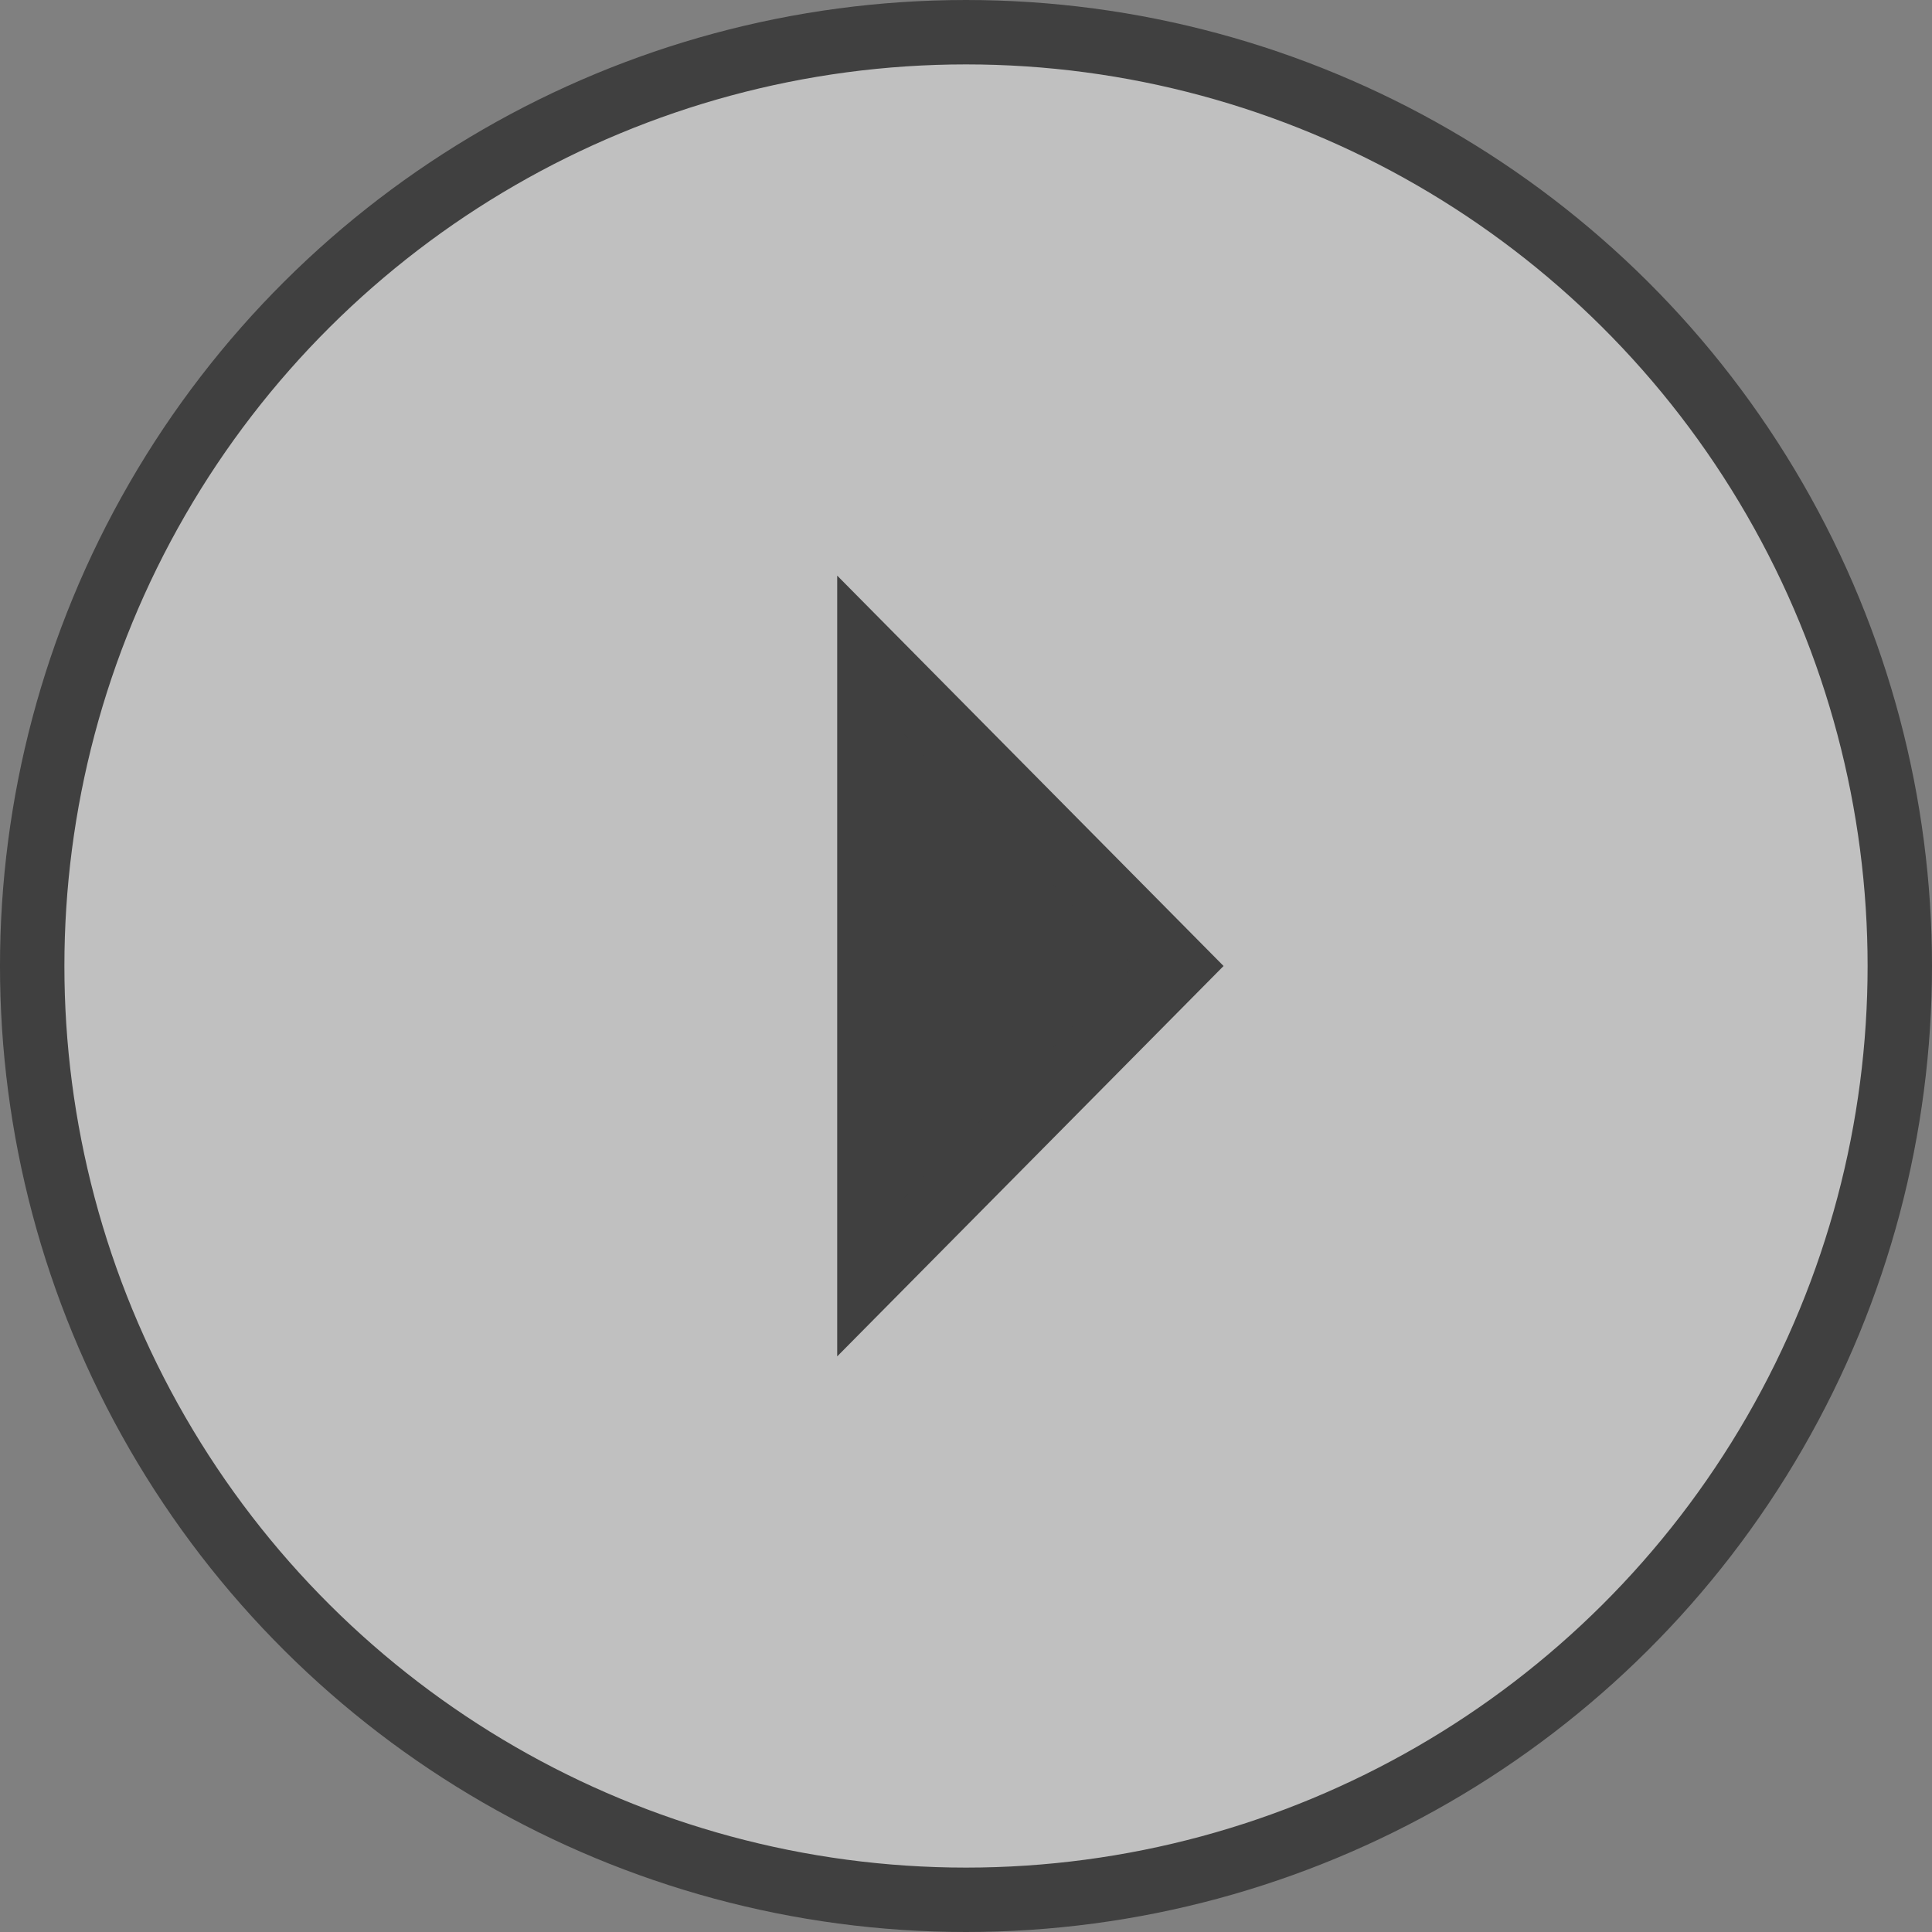
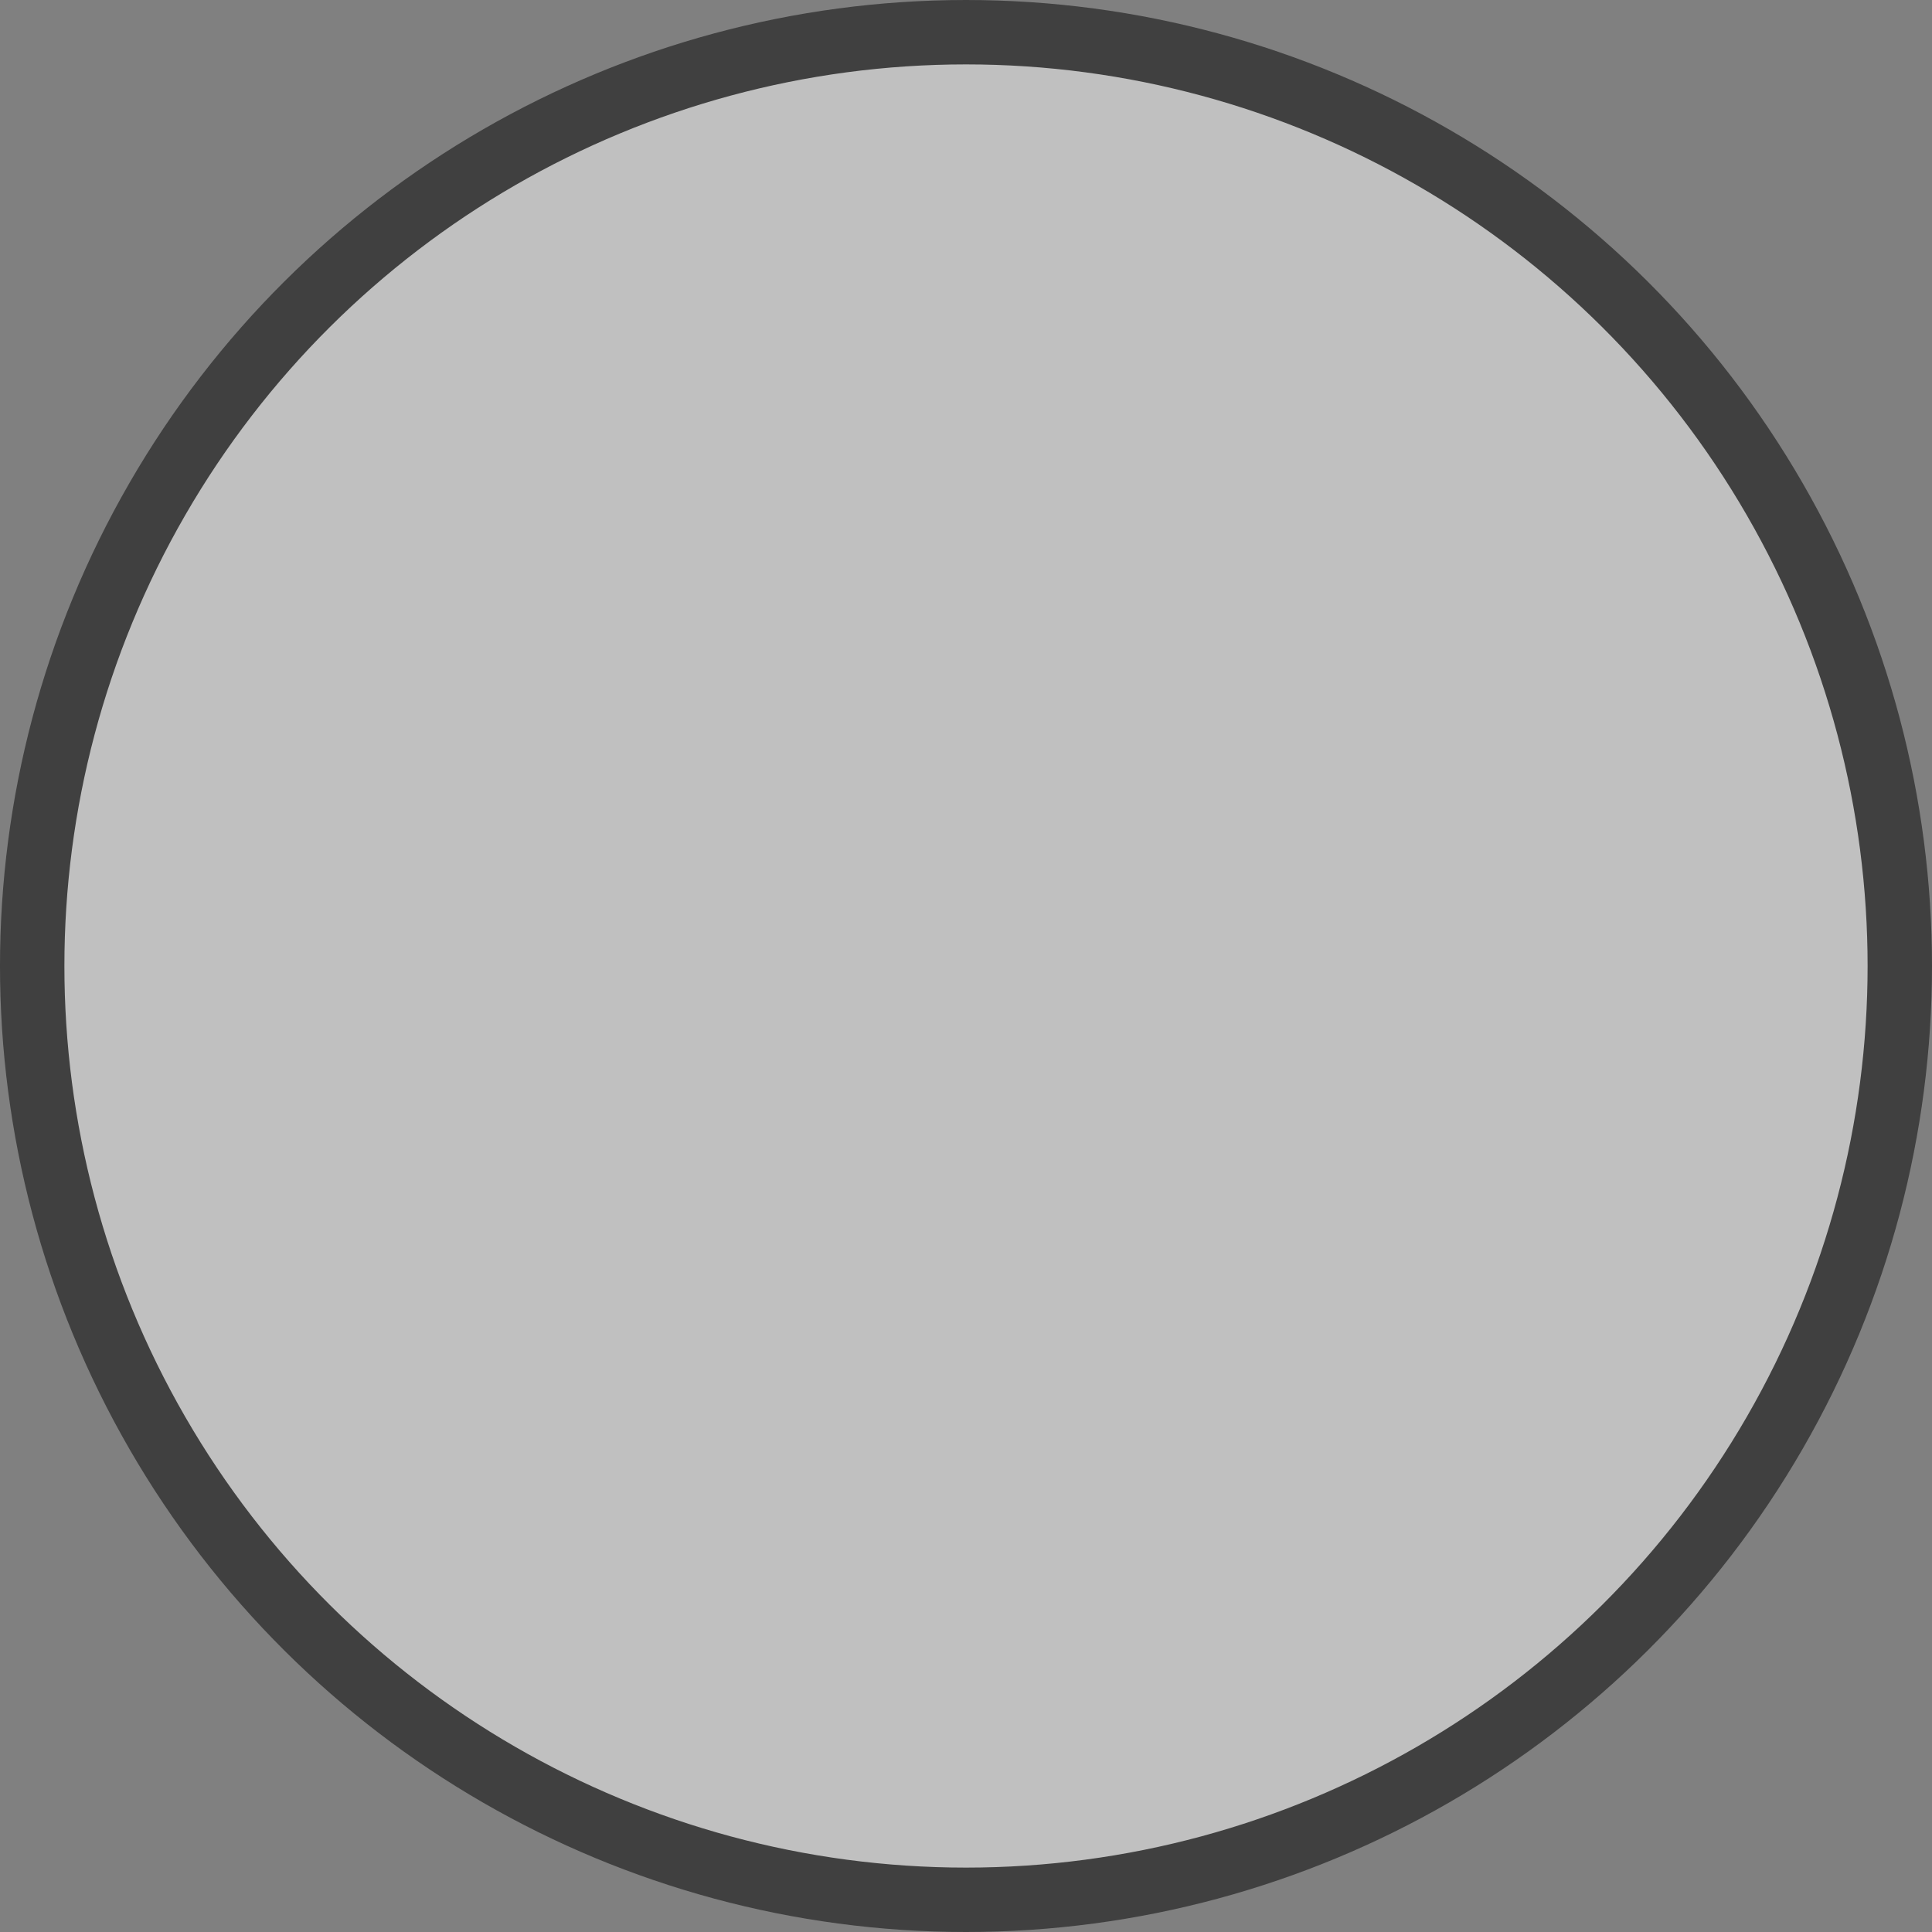
<svg xmlns="http://www.w3.org/2000/svg" width="15" height="15" viewBox="0 0 15 15" fill="none">
  <rect x="0" y="0" width="15" height="15" fill="#808080" stroke="none" />
  <circle cx="7.5" cy="7.5" r="7.25" transform="rotate(-90 7.5 7.5)" fill="white" fill-opacity="0.5" stroke="#404040" stroke-width="0.5" />
-   <path d="M9.148 7.5L6.75 9.923L6.75 5.077L9.148 7.5Z" fill="#404040" stroke="#404040" stroke-width="0.5" />
</svg>